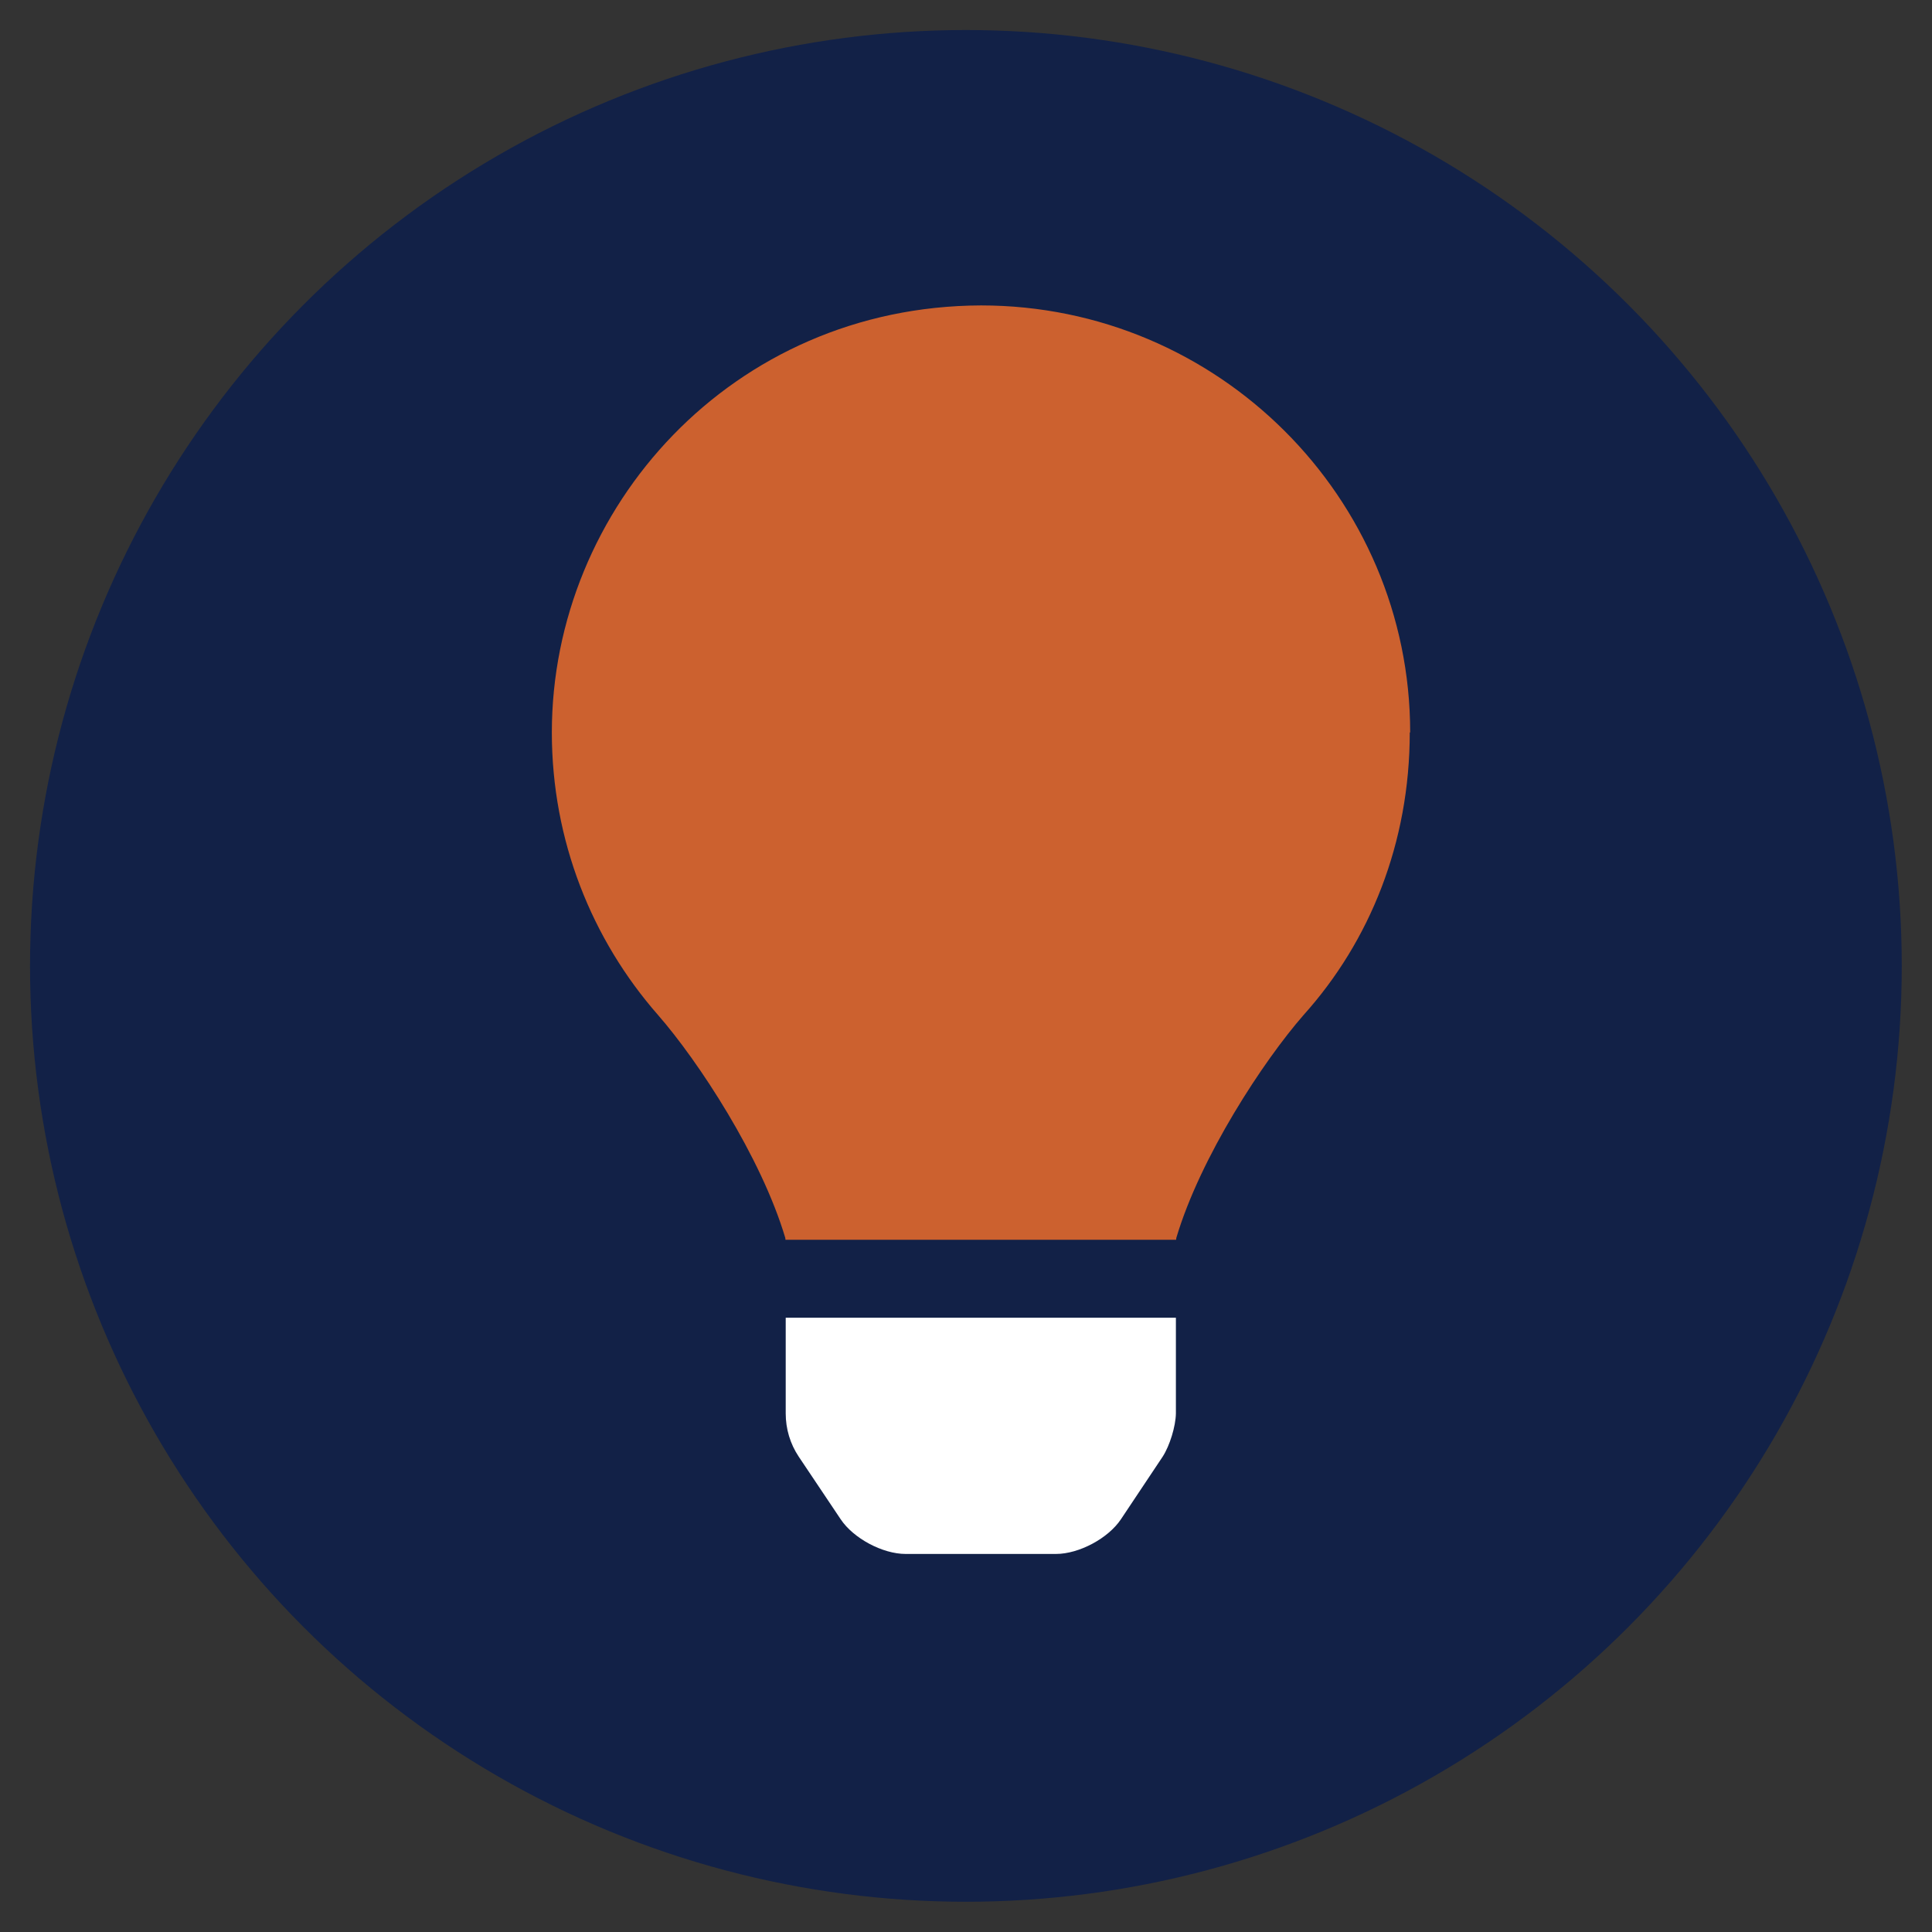
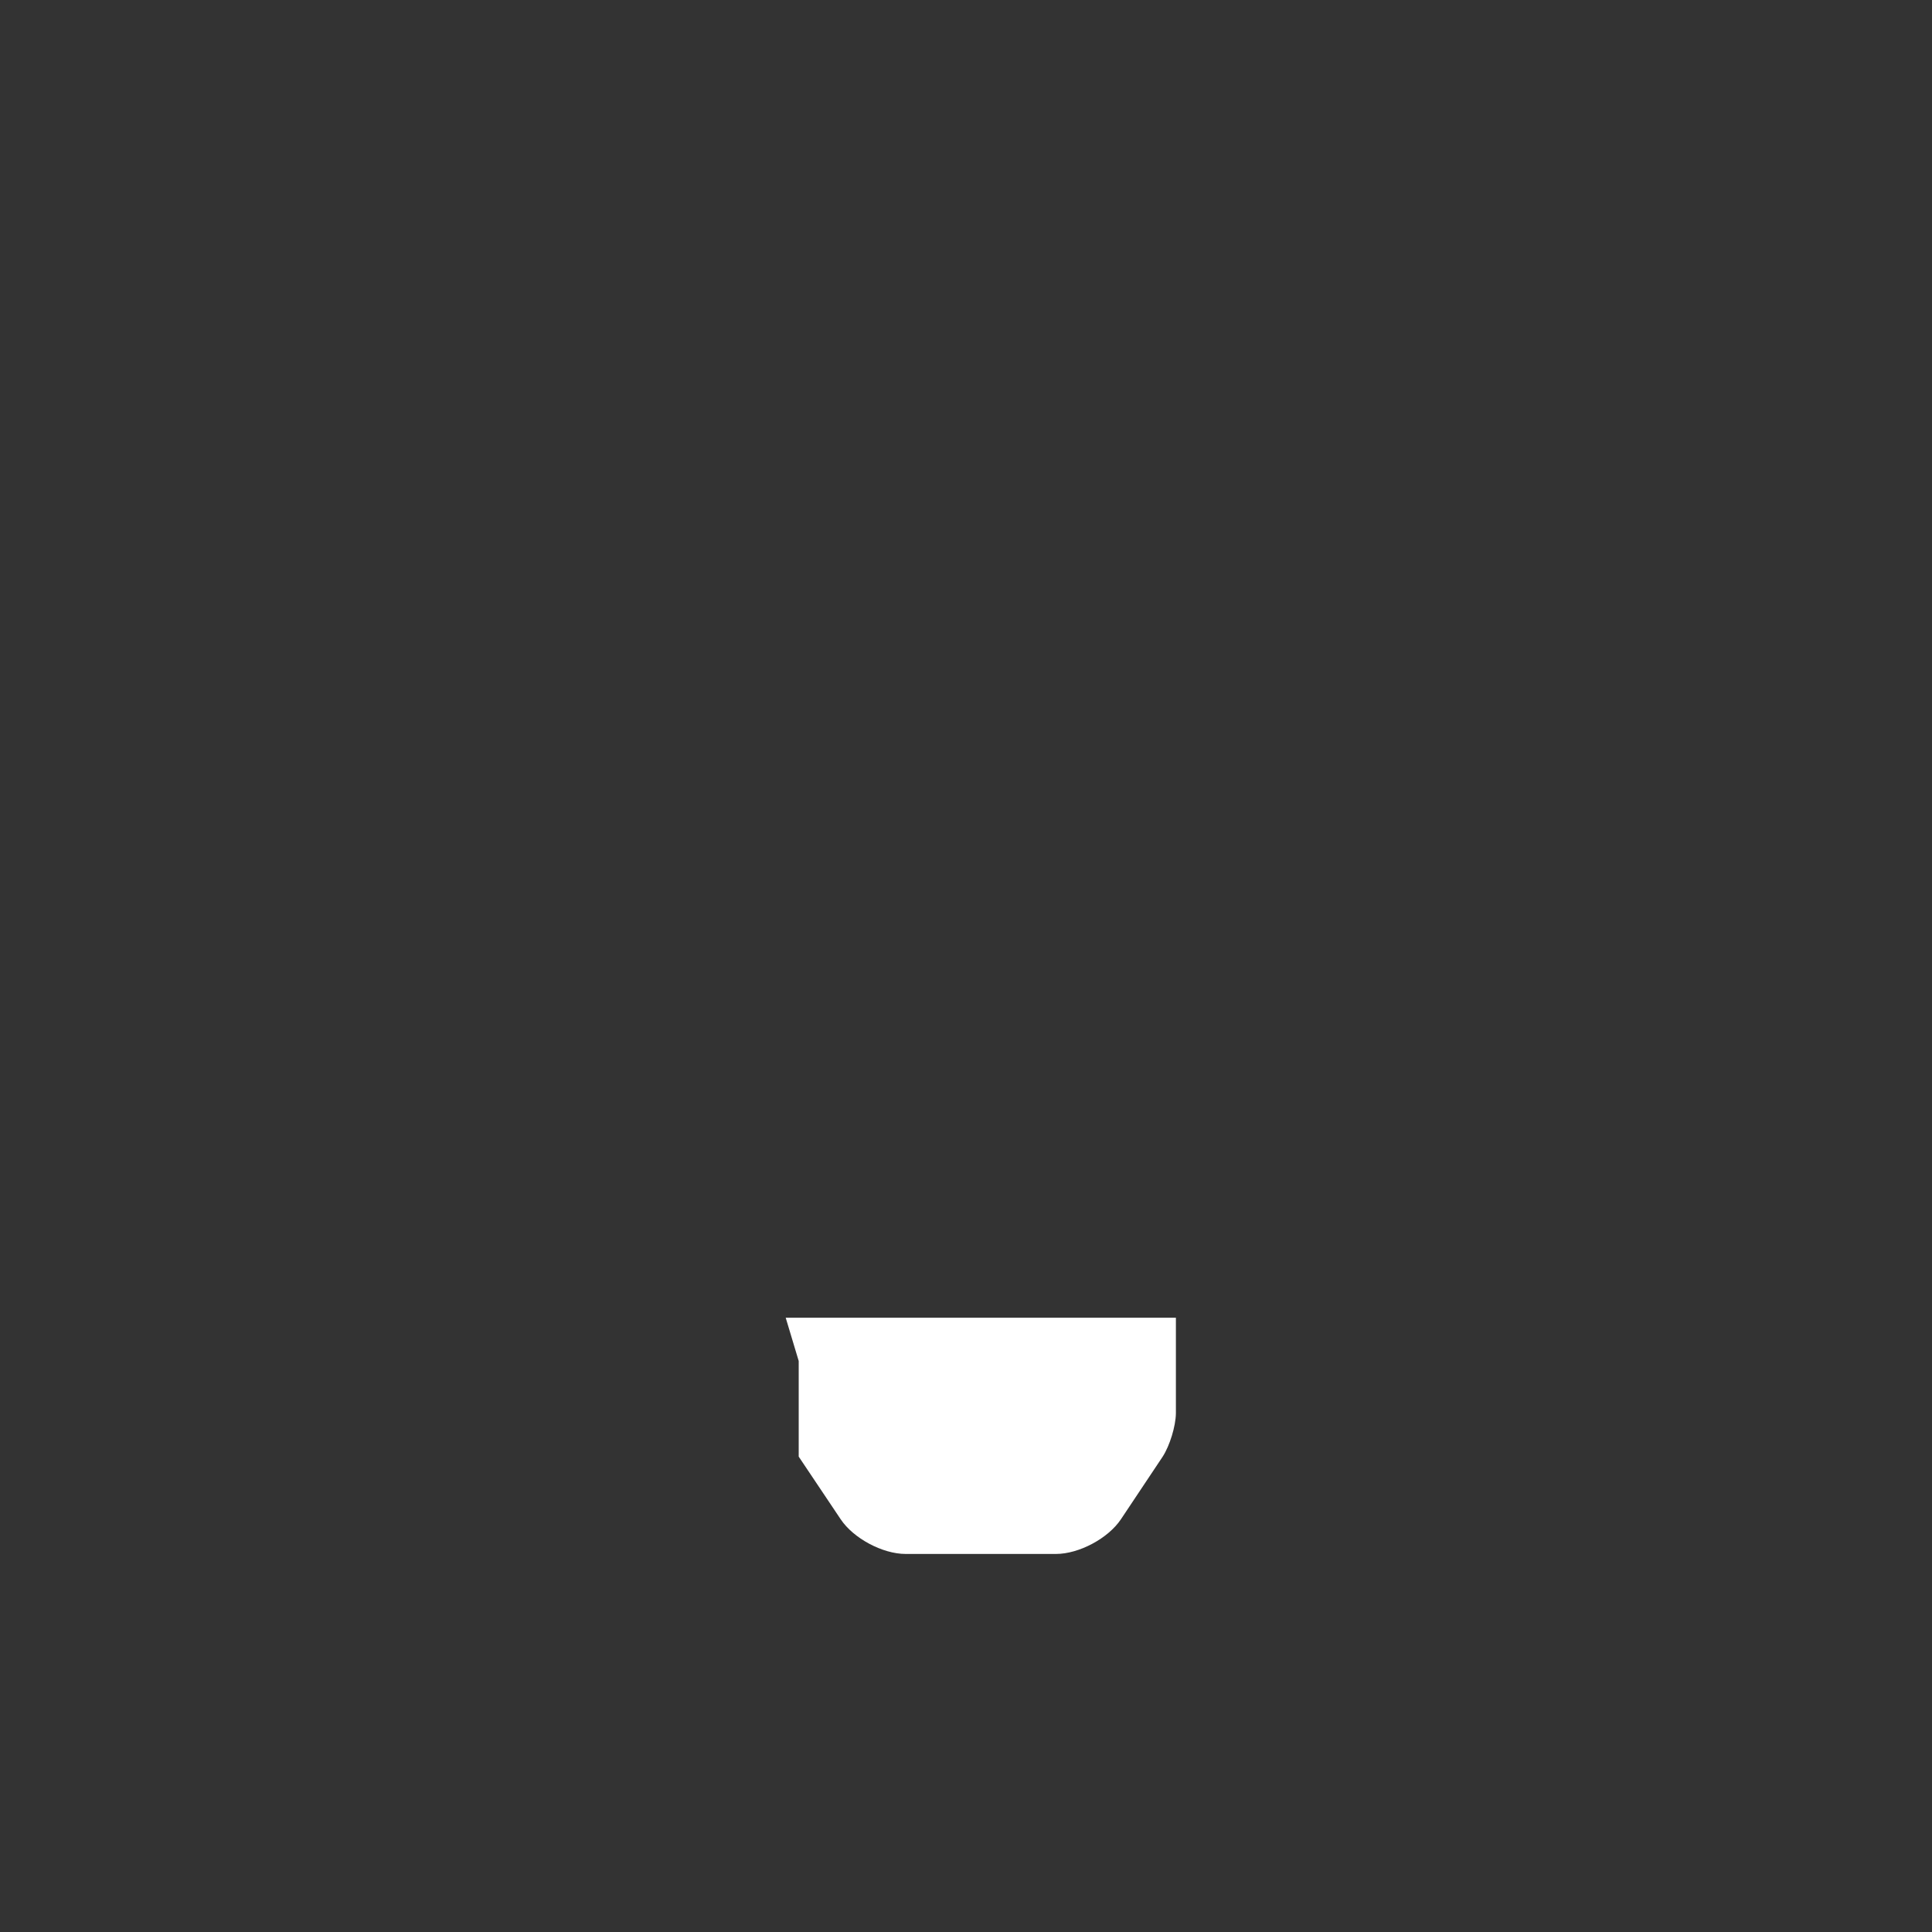
<svg xmlns="http://www.w3.org/2000/svg" viewBox="0 0 90.71 90.71">
  <rect x="0" y="0" width="90.71" height="90.71" fill="#333333" stroke="none" />
  <defs>
    <style>.cls-1{fill:#cc612f;}.cls-2{fill:#fff;}.cls-3{fill:#122147;}</style>
  </defs>
  <g id="Layer_3">
-     <circle class="cls-3" cx="45.35" cy="45.35" r="43.94" />
-   </g>
+     </g>
  <g id="Icons">
-     <path class="cls-2" d="M36.89,61.87h18.32v4.49c-.01.61-.29,1.52-.62,2.03l-1.96,2.94c-.6.9-1.97,1.63-3.05,1.63h-7.06c-1.08,0-2.45-.73-3.05-1.63l-1.97-2.94c-.4-.6-.61-1.3-.61-2.03v-4.49Z" />
-     <path class="cls-1" d="M66.19,34.39c0,5.19-1.88,9.81-4.98,13.26-1.89,2.16-4.85,6.67-5.98,10.47,0,.03-.01.06-.01.09h-18.34s-.01-.06-.01-.09c-1.13-3.8-4.09-8.31-5.98-10.47-3.1-3.54-4.98-8.18-4.98-13.26,0-10.55,8.47-20.01,20.15-20.05,11.13,0,20.15,9.02,20.15,20.05Z" />
+     <path class="cls-2" d="M36.89,61.87h18.32v4.49c-.01.61-.29,1.52-.62,2.03l-1.96,2.94c-.6.9-1.97,1.63-3.05,1.63h-7.06c-1.08,0-2.45-.73-3.05-1.63l-1.97-2.94v-4.49Z" />
  </g>
</svg>